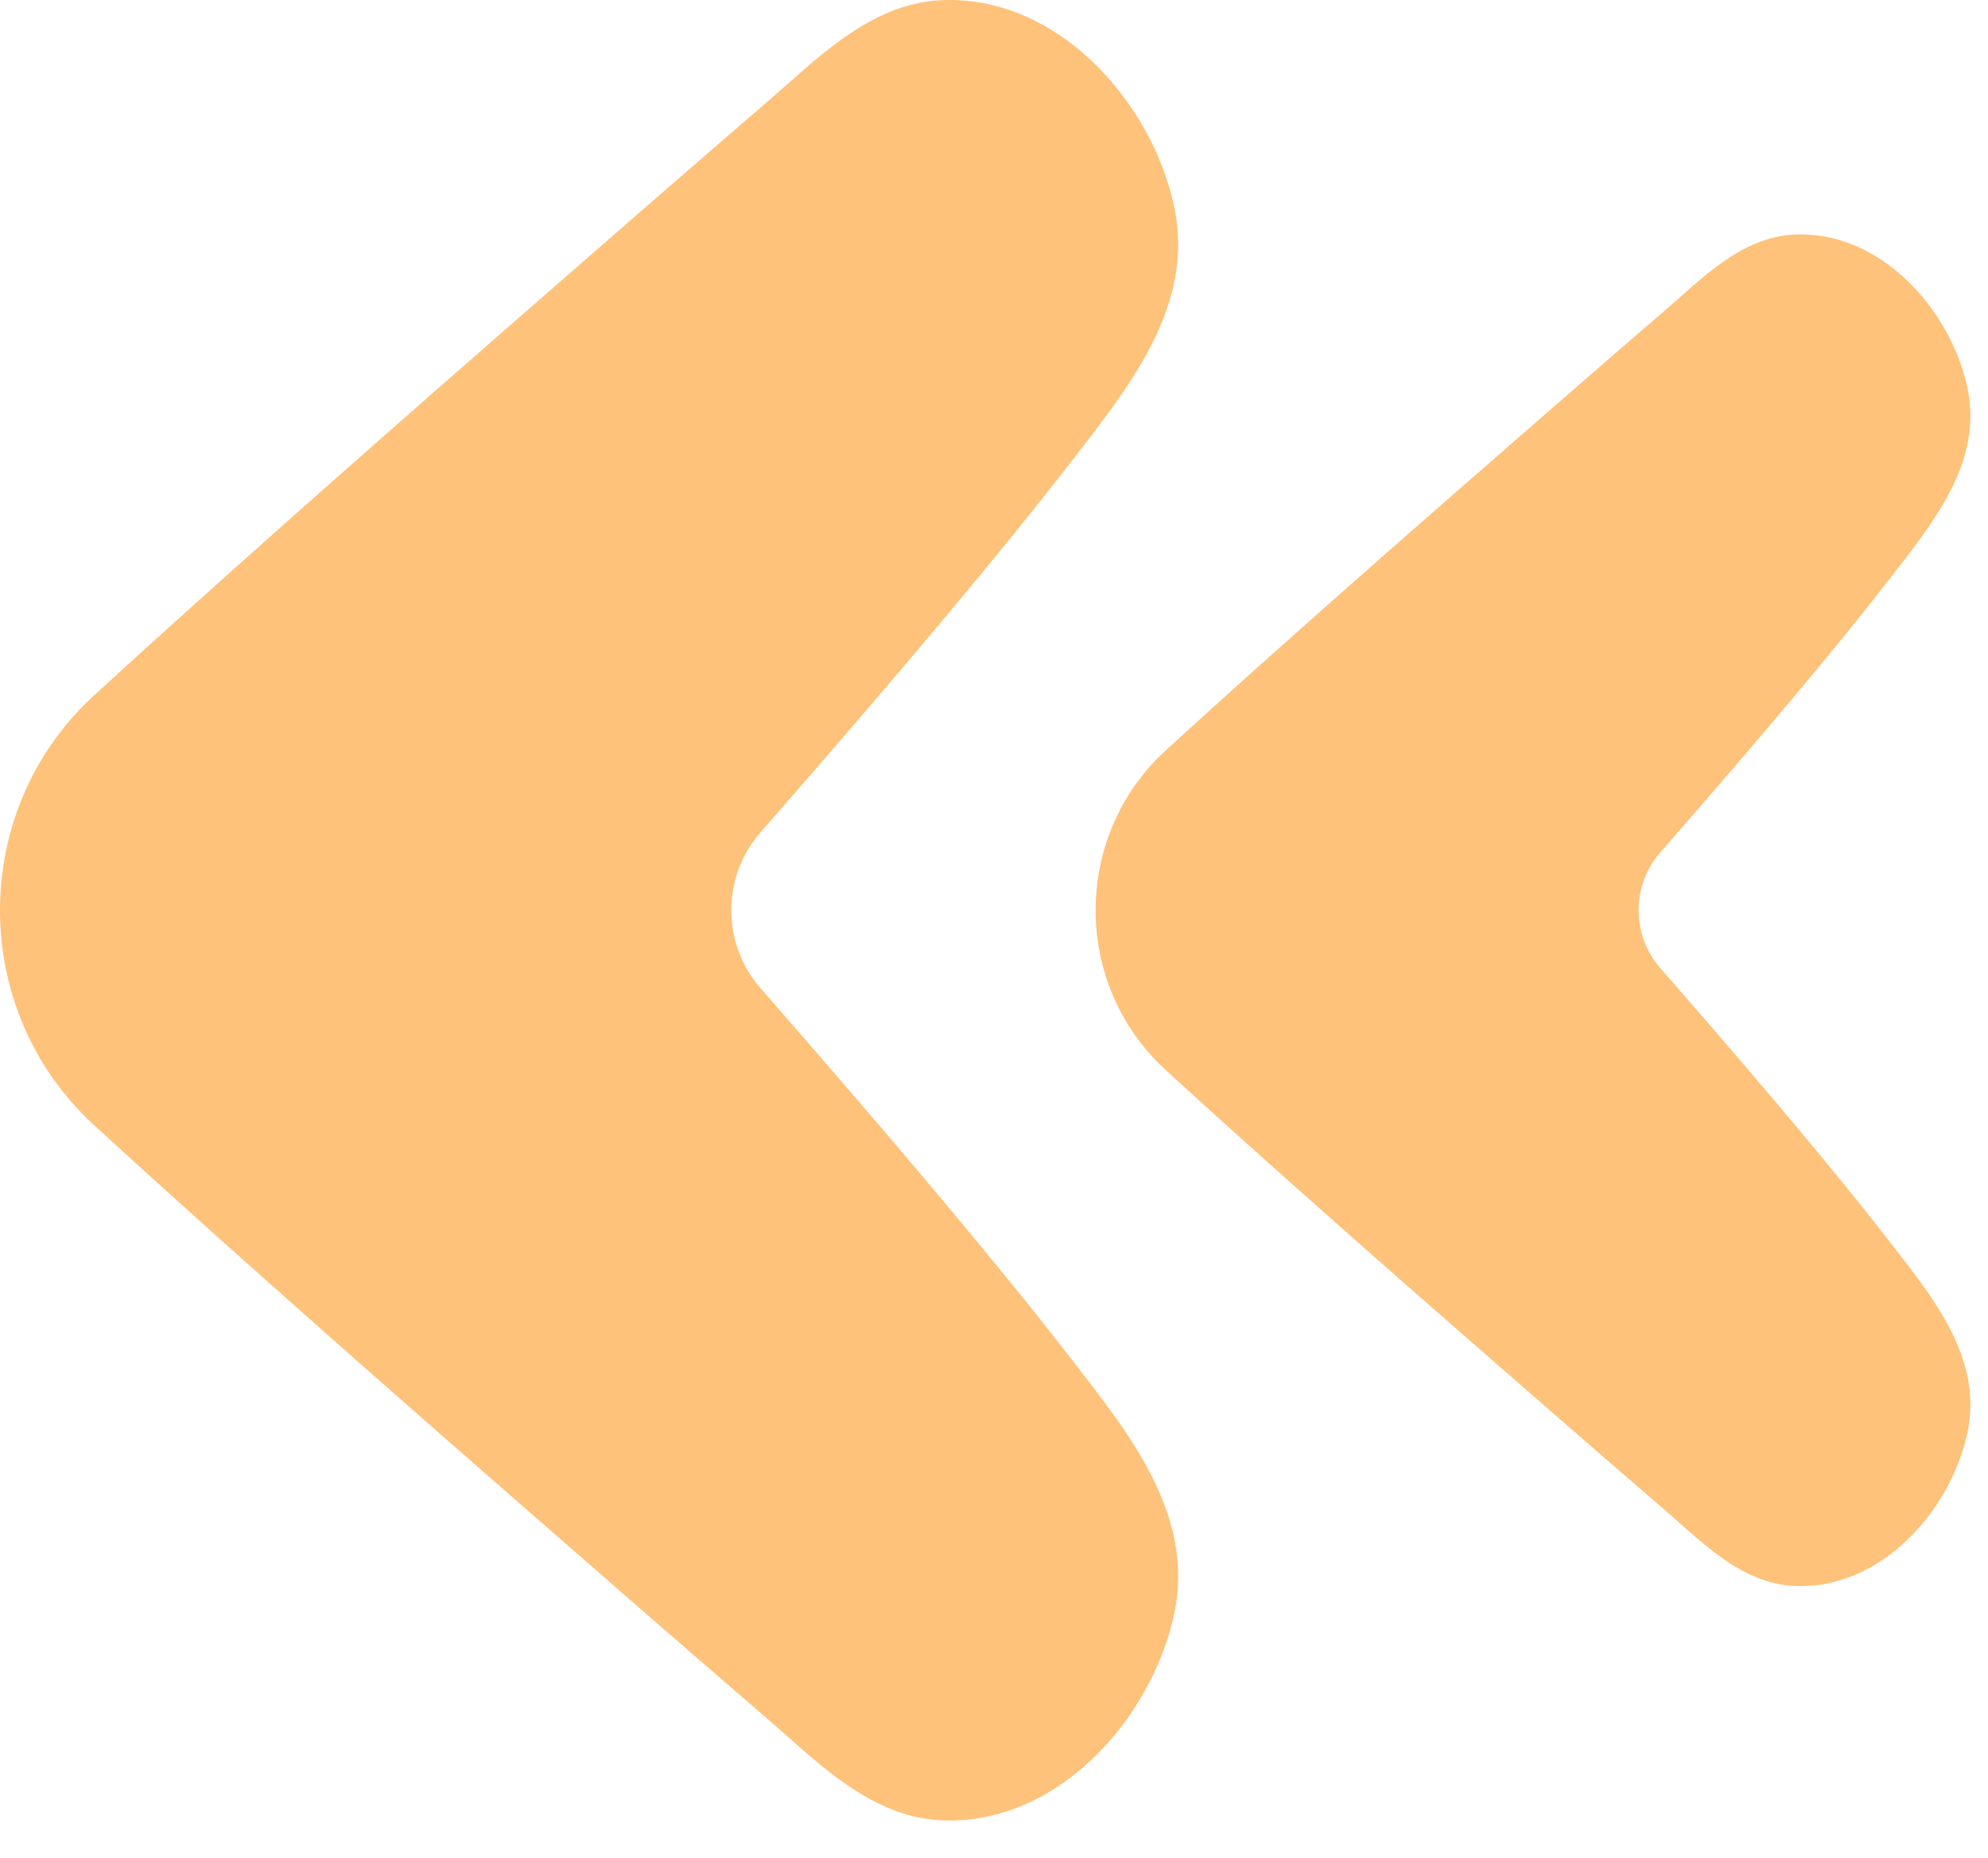
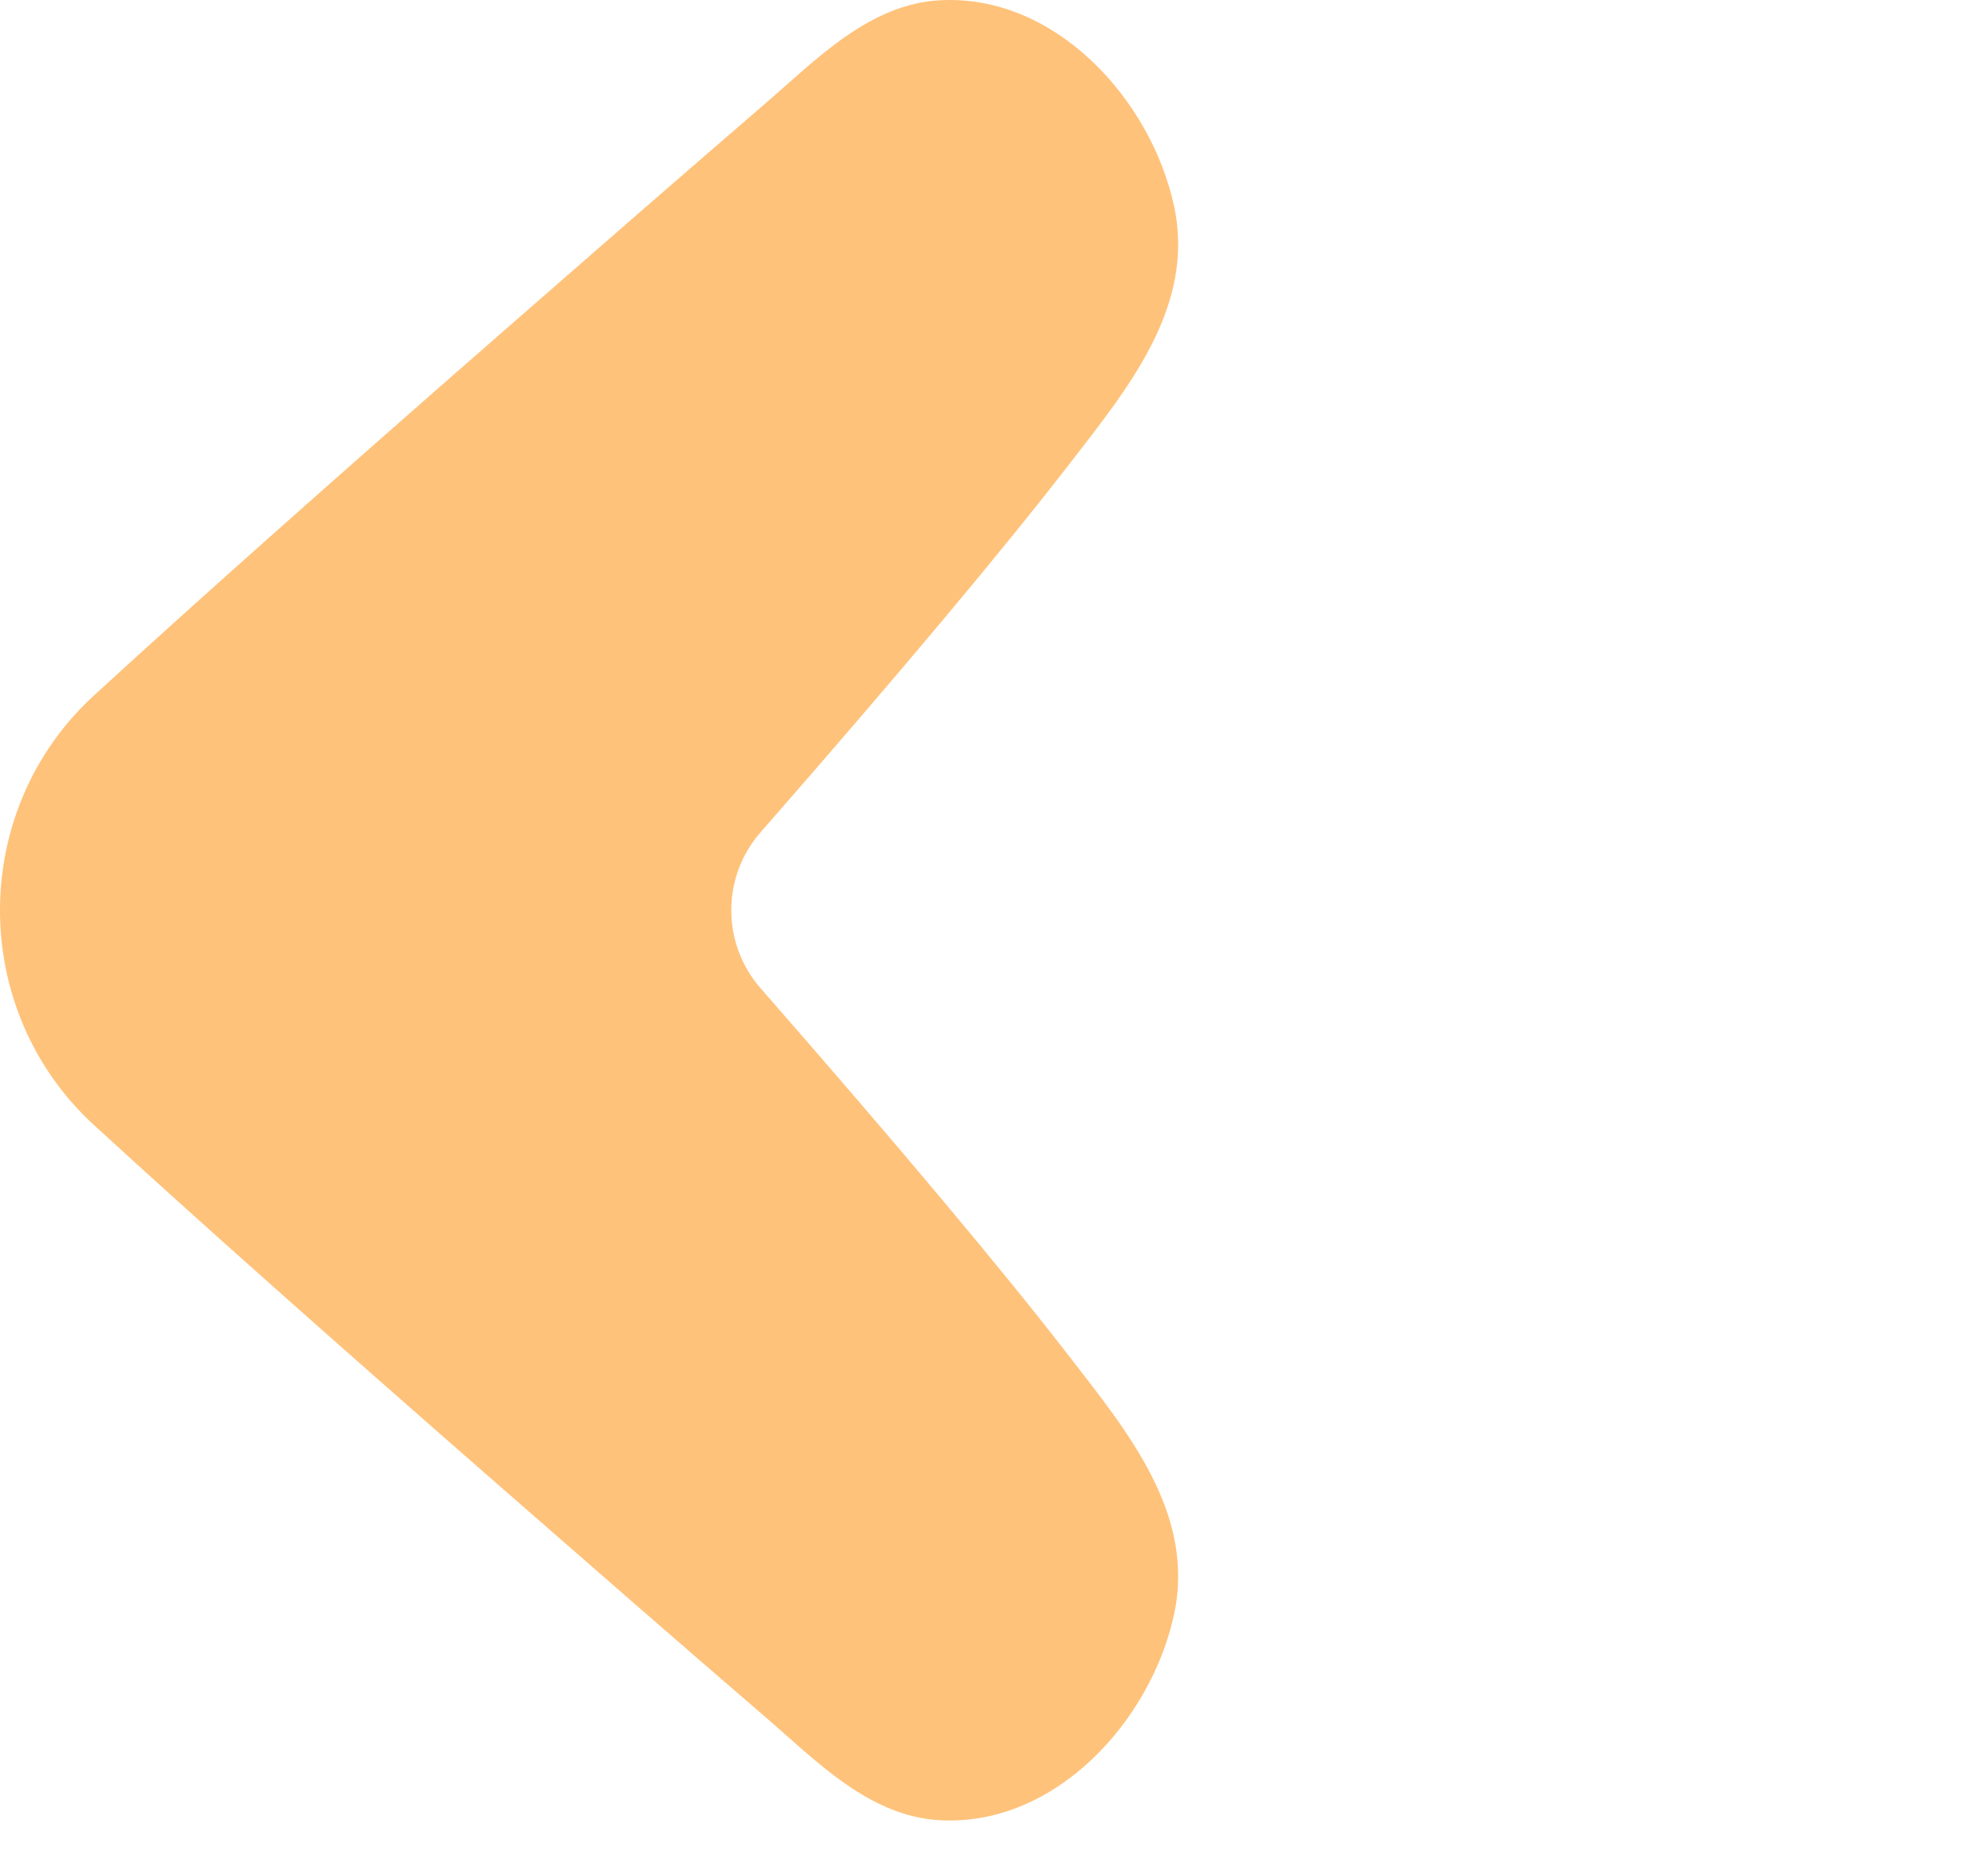
<svg xmlns="http://www.w3.org/2000/svg" width="46" height="43" viewBox="0 0 46 43" fill="none">
  <path d="M17.597 22.869C16.696 21.838 16.696 20.294 17.597 19.264C20.782 15.624 23.172 12.773 24.762 10.716C26.094 8.992 27.668 7.09 27.166 4.768C26.637 2.32 24.44 -0.126 21.771 0.005C20.11 0.085 18.883 1.386 17.691 2.41C15.672 4.149 13.665 5.902 11.658 7.656C7.682 11.129 4.534 13.931 2.213 16.06C2.194 16.076 2.175 16.093 2.156 16.112C-0.719 18.769 -0.719 23.364 2.156 26.021C2.175 26.04 2.194 26.057 2.213 26.073C4.534 28.203 7.682 31.004 11.658 34.477C13.665 36.23 15.672 37.984 17.691 39.722C18.883 40.746 20.11 42.048 21.771 42.128C24.44 42.258 26.637 39.813 27.166 37.365C27.668 35.042 26.094 33.141 24.762 31.417C23.172 29.36 20.782 26.511 17.597 22.869" fill="#FFC27A" />
-   <path d="M38.417 22.404C37.748 21.64 37.748 20.493 38.417 19.729C40.782 17.024 42.556 14.908 43.737 13.381C44.727 12.101 45.895 10.689 45.522 8.965C45.129 7.147 43.498 5.332 41.517 5.428C40.283 5.488 39.372 6.455 38.488 7.216C36.988 8.507 35.498 9.807 34.008 11.109C31.055 13.688 28.718 15.768 26.995 17.348C26.98 17.361 26.966 17.375 26.952 17.388C24.818 19.36 24.818 22.773 26.952 24.745C26.966 24.759 26.98 24.772 26.995 24.785C28.718 26.365 31.055 28.445 34.008 31.024C35.498 32.327 36.988 33.627 38.488 34.917C39.372 35.68 40.283 36.645 41.517 36.705C43.498 36.801 45.129 34.987 45.522 33.168C45.895 31.444 44.727 30.032 43.737 28.752C42.556 27.225 40.782 25.109 38.417 22.404" fill="#FFC27A" />
</svg>